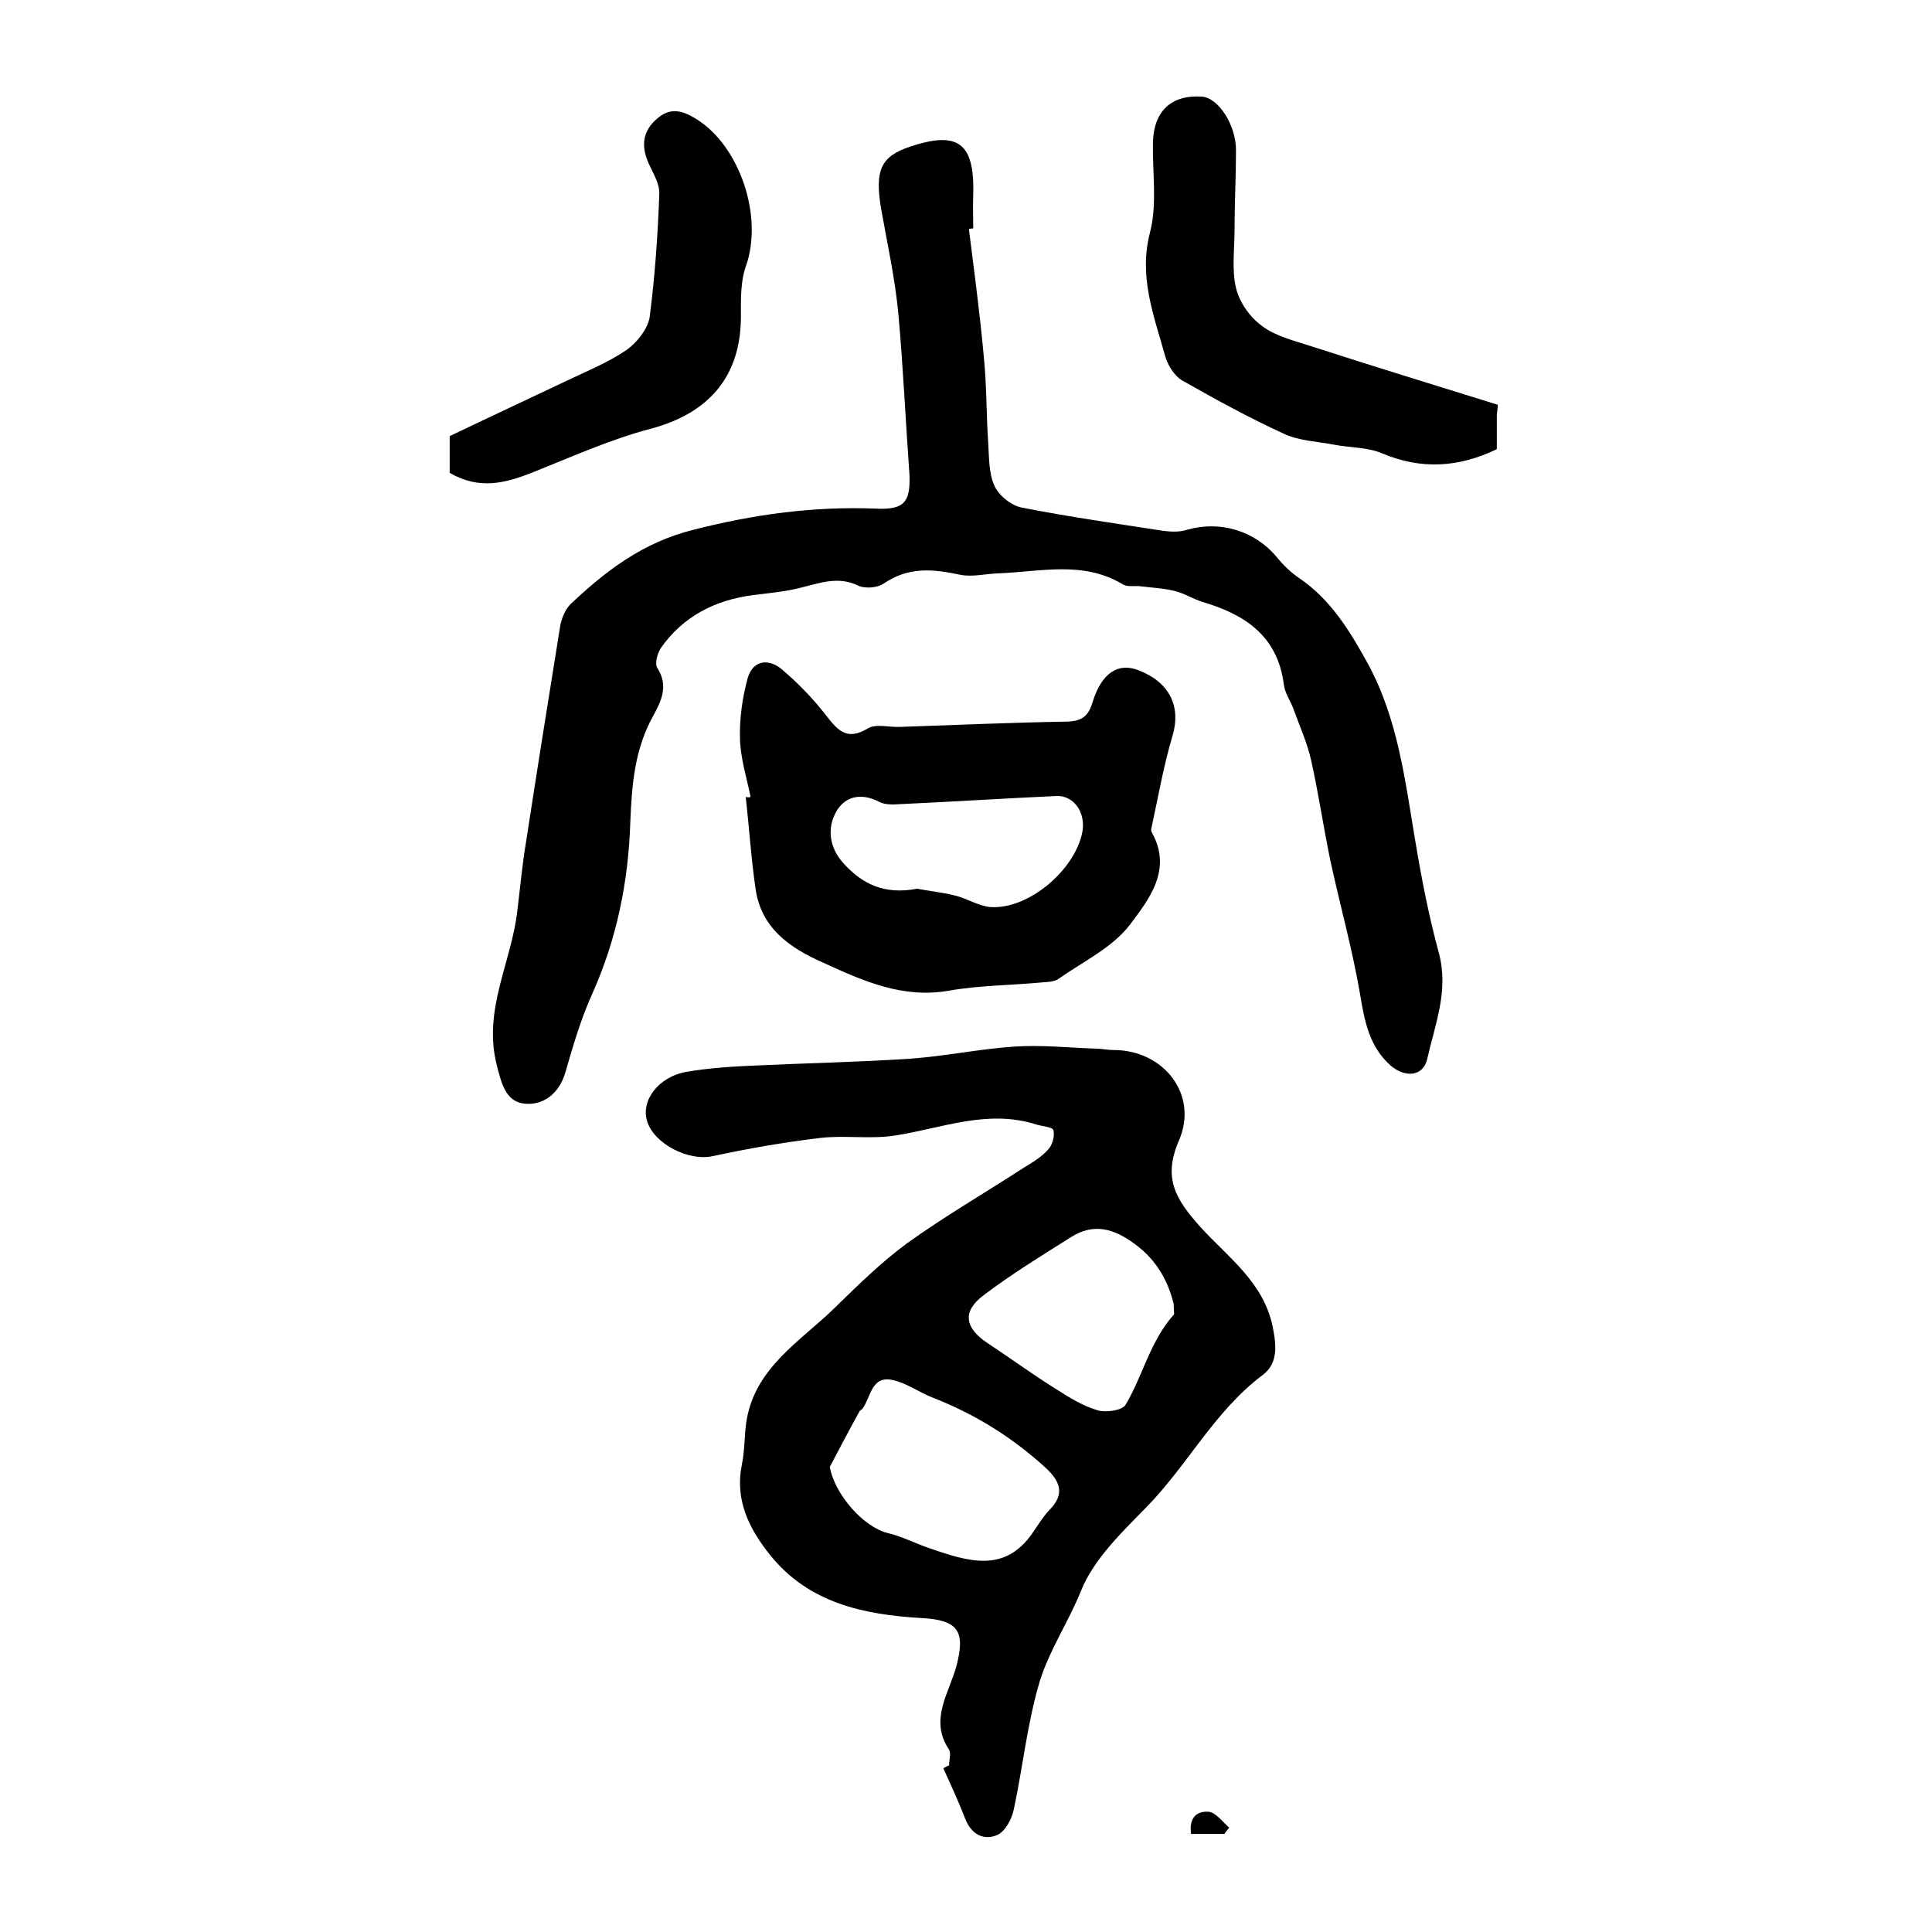
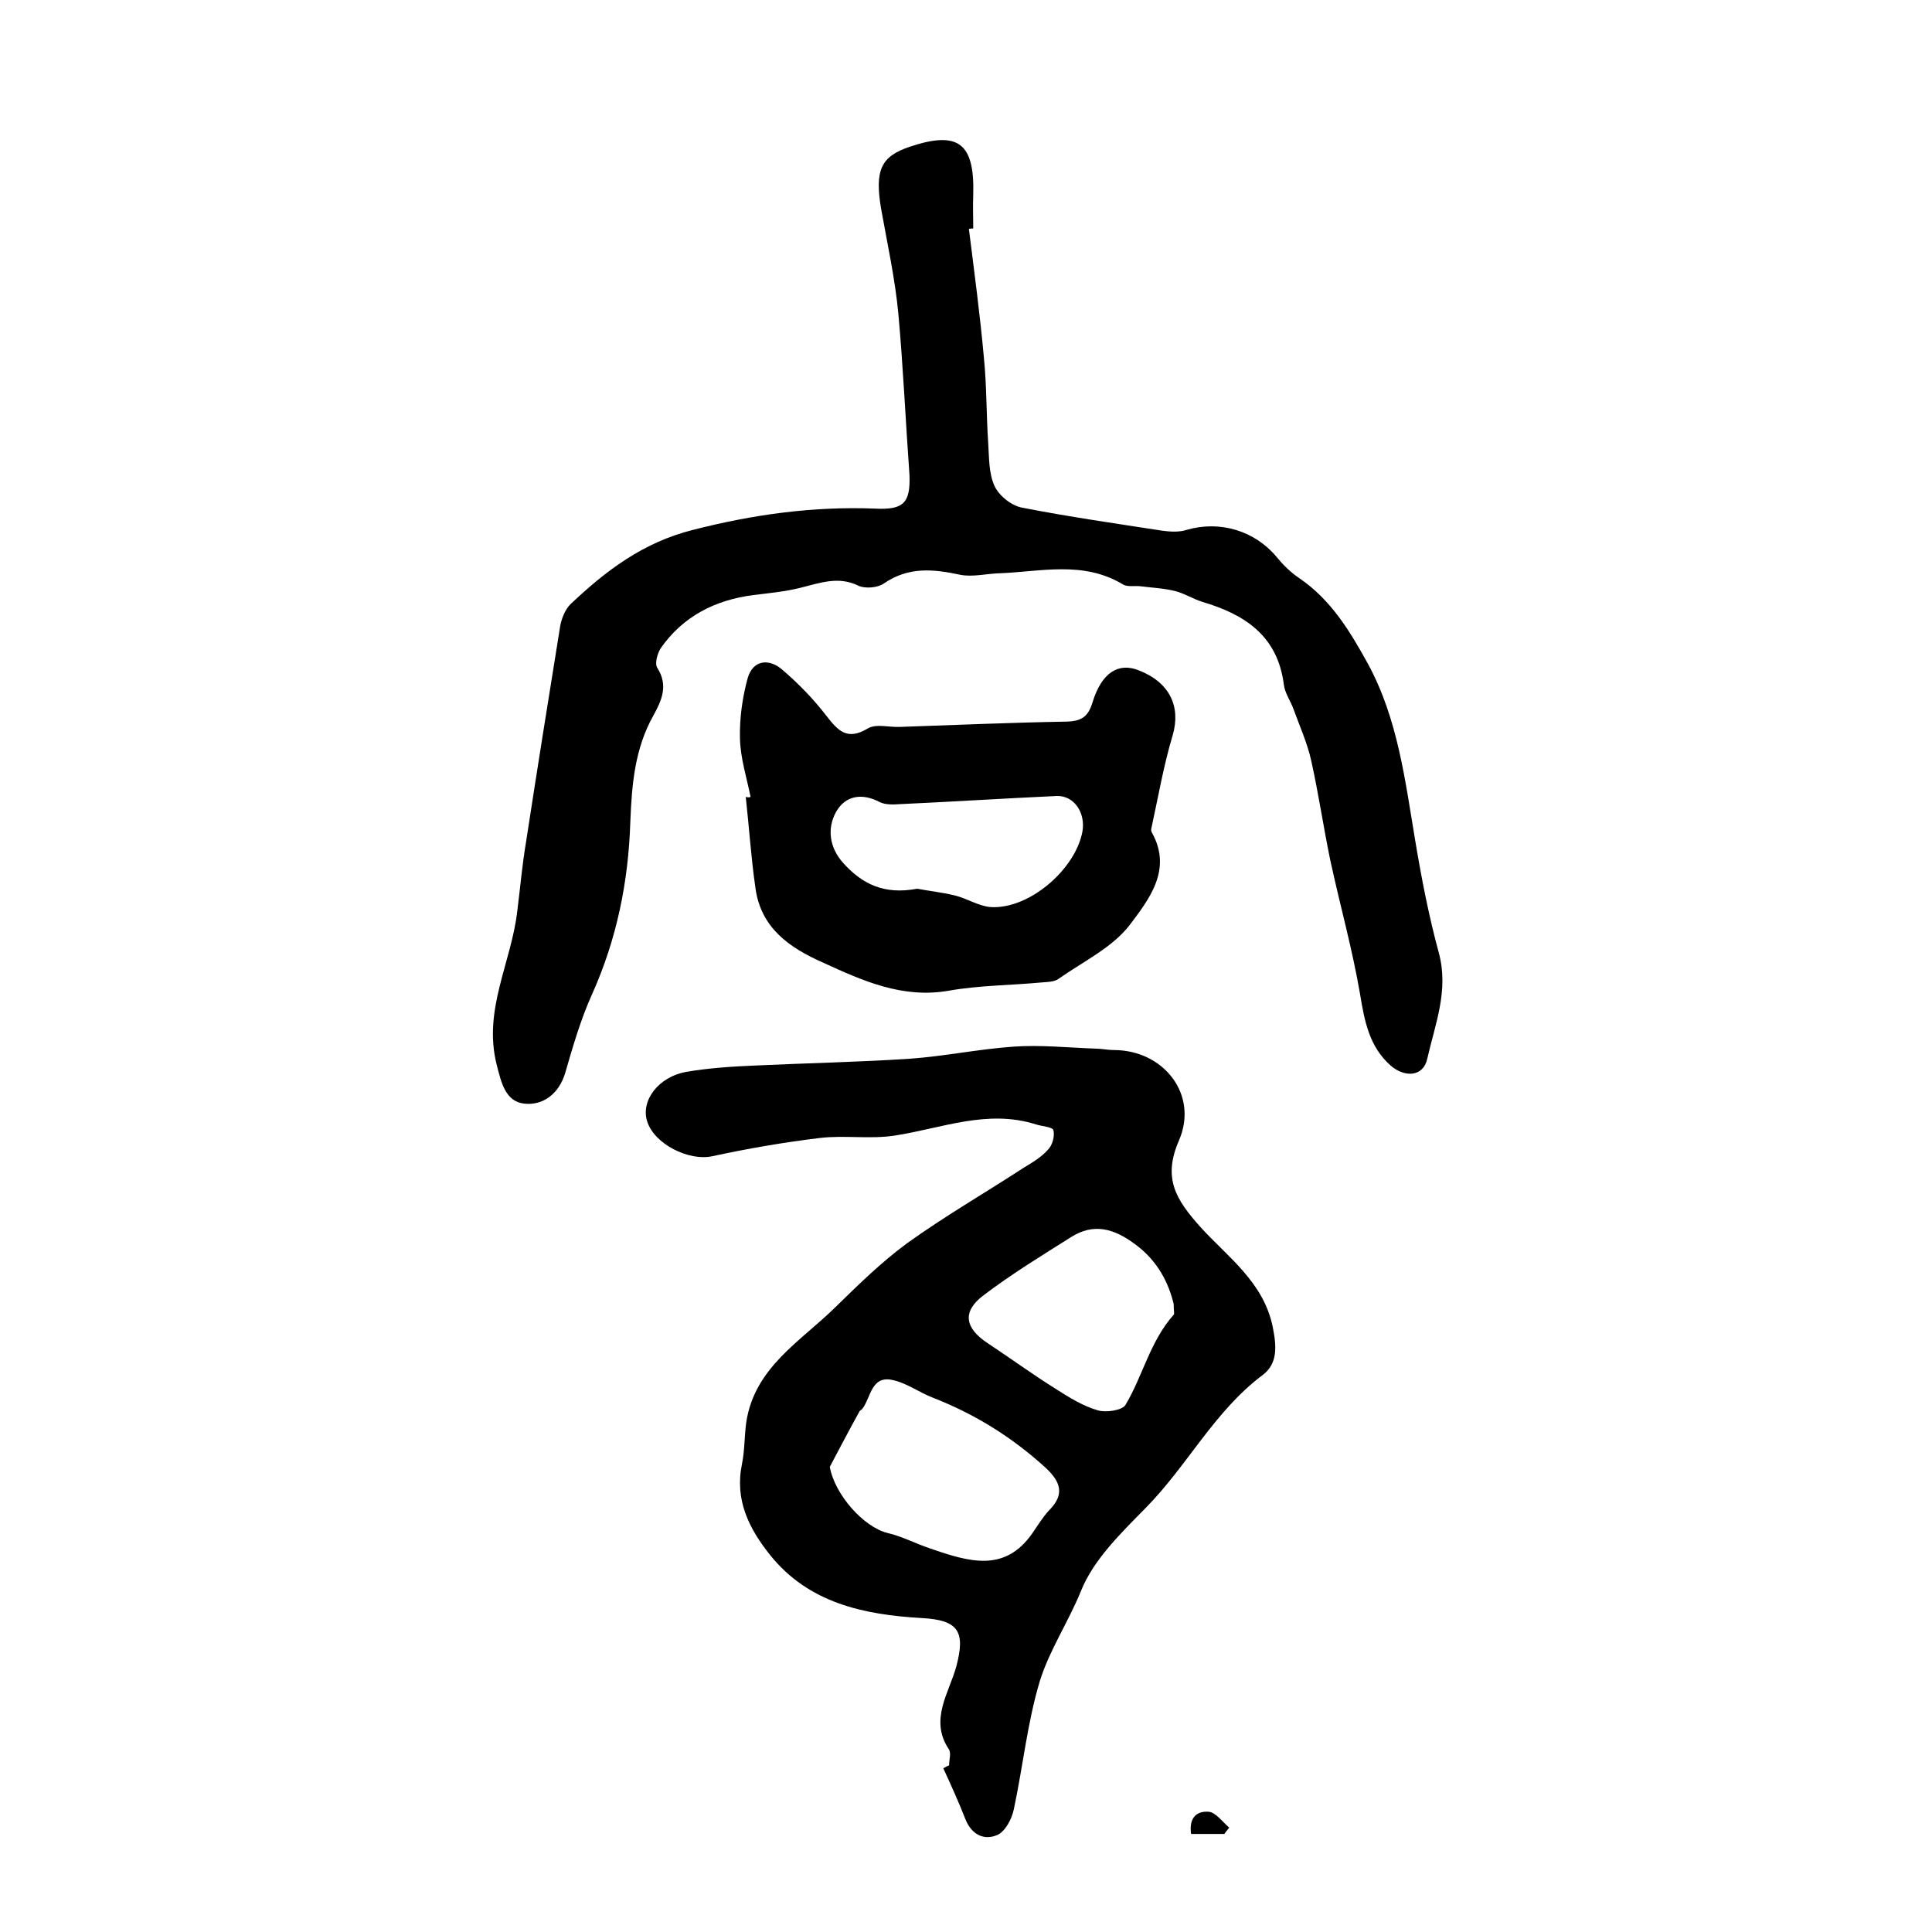
<svg xmlns="http://www.w3.org/2000/svg" version="1.1" id="图层_1" x="0px" y="0px" viewBox="0 0 400 400" style="enable-background:new 0 0 400 400;" xml:space="preserve">
  <style type="text/css">
	.st0{fill:#FFFFFF;}
</style>
  <g>
    <path d="M196.5,365.5c0-1.2,0.5-2.6-0.1-3.4c-4-6.1,0.1-11.6,1.6-17.1c1.9-7.2,0.5-9.6-7.2-10c-12-0.7-23.4-3.1-31.4-13.1   c-4.3-5.4-7.3-11.3-5.8-18.7c0.6-2.9,0.5-5.8,0.9-8.7c1.7-11.4,11.3-16.8,18.5-23.9c4.7-4.6,9.5-9.3,14.8-13.2   c7.8-5.6,16.1-10.4,24.1-15.6c1.8-1.1,3.7-2.2,5.1-3.8c0.9-0.9,1.4-2.8,1.1-4c-0.2-0.7-2.4-0.8-3.6-1.2   c-10.1-3.2-19.5,0.8-29.2,2.3c-5.1,0.8-10.4-0.1-15.5,0.5c-7.5,0.9-15,2.2-22.4,3.8c-4.8,1-11.9-2.5-13.4-7.2   c-1.4-4.3,2.3-9.3,8.2-10.3c4.7-0.8,9.5-1.1,14.3-1.3c10.6-0.5,21.2-0.7,31.8-1.4c7.2-0.5,14.3-2,21.5-2.5   c5.6-0.4,11.3,0.2,16.9,0.4c1.3,0,2.6,0.3,3.9,0.3c10.3,0,17.6,9.2,13.5,18.7c-3.4,7.8-0.7,12.2,4.4,17.9   c5.6,6.2,13.1,11.4,15,20.7c0.8,4,1.1,7.6-2.1,10c-10,7.5-15.6,18.8-24.2,27.5c-5.1,5.2-10.8,10.7-13.4,17.2   c-2.6,6.4-6.5,12.2-8.5,18.6c-2.6,8.6-3.5,17.7-5.4,26.6c-0.4,2-1.8,4.6-3.4,5.3c-2.7,1.2-5.3,0-6.6-3.2c-1.4-3.6-3-7.1-4.6-10.6   C195.8,365.8,196.2,365.6,196.5,365.5z M171.8,303.7c1,5.7,7,12.5,12,13.7c3,0.7,5.8,2.2,8.8,3.2c8.1,2.8,15.4,5,21.1-3.1   c1.1-1.6,2.2-3.4,3.5-4.8c3.3-3.3,2.4-5.9-0.7-8.8c-6.9-6.3-14.6-11.1-23.3-14.5c-2.9-1.1-5.5-3.1-8.5-3.7   c-4.3-0.9-4.4,3.6-6.1,5.9c-0.2,0.3-0.6,0.4-0.7,0.7C175.8,296.1,173.8,299.9,171.8,303.7z M243,270c-1-4.2-3.2-8.9-8-12.4   c-4.4-3.3-8.6-4.4-13.2-1.5c-6.2,3.9-12.4,7.7-18.2,12.1c-4.5,3.4-3.8,6.8,0.9,9.9c4.7,3.1,9.2,6.4,14,9.4c2.8,1.8,5.7,3.6,8.8,4.5   c1.7,0.5,5,0,5.7-1.1c3.6-6,5.1-13.2,10-18.7C243.2,272.1,243,271.6,243,270z" />
    <path d="M200.6,47.4c1.1,8.8,2.3,17.7,3.1,26.6c0.6,5.9,0.5,11.9,0.9,17.8c0.2,3,0.1,6.2,1.3,8.8c0.9,2,3.5,4.1,5.7,4.5   c9.7,1.9,19.5,3.3,29.2,4.8c1.6,0.2,3.4,0.3,4.9-0.2c6.9-2,14.1,0.2,18.6,5.6c1.3,1.6,2.9,3.2,4.7,4.4c6.6,4.5,10.5,11,14.2,17.7   c6.2,11.4,7.7,24.1,9.8,36.6c1.3,7.8,2.8,15.6,4.9,23.3c2.1,7.8-0.8,14.8-2.4,21.9c-0.8,3.7-4.6,4-7.6,1.4   c-4.4-3.9-5.4-9.2-6.3-14.7c-1.6-9.4-4.2-18.6-6.2-27.9c-1.4-6.8-2.4-13.6-3.9-20.4c-0.8-3.7-2.4-7.2-3.7-10.8   c-0.6-1.7-1.8-3.3-2-5.1c-1.3-10.1-8.1-14.5-16.9-17.1c-1.9-0.6-3.6-1.7-5.5-2.2c-2.3-0.6-4.7-0.7-7.1-1c-1.3-0.2-2.8,0.2-3.8-0.4   c-8.3-5-17.1-2.6-25.8-2.3c-2.6,0.1-5.4,0.8-7.9,0.3c-5.6-1.2-10.7-1.7-15.8,1.8c-1.3,0.9-3.8,1.1-5.2,0.5c-4.2-2.1-8-0.6-12.1,0.4   c-3.2,0.8-6.5,1.1-9.7,1.5c-7.9,1-14.6,4.4-19.2,11c-0.7,1.1-1.3,3.2-0.7,4.1c2.3,3.6,0.9,6.7-0.8,9.8c-3.9,6.9-4.5,14.4-4.8,22.1   c-0.4,12.4-2.8,24.2-7.9,35.6c-2.4,5.3-4,10.9-5.6,16.4c-1.3,4.3-4.6,6.7-8.4,6.3c-3.9-0.4-4.8-4.2-5.8-8.2   c-2.8-11.3,3.1-21.1,4.3-31.7c0.6-4.7,1-9.5,1.8-14.2c2.3-15,4.7-30,7.1-44.9c0.3-1.5,1-3.3,2.1-4.4c7.3-6.9,15-12.8,25.4-15.4   c12.5-3.2,24.9-4.9,37.7-4.4c5.9,0.3,7.3-1.2,7.1-6.9C187.5,87.3,187,76.1,186,65c-0.7-7.4-2.3-14.6-3.6-21.9   c-1.3-7.9,0-10.7,5.9-12.7c10.1-3.4,13.5-0.8,13.2,9.9c-0.1,2.3,0,4.7,0,7C201.3,47.3,201,47.3,200.6,47.4z" />
    <path d="M155.4,165c-0.8-4-2.1-8-2.2-12.1c-0.1-4.2,0.5-8.5,1.6-12.5c1.1-3.8,4.4-4.1,7.1-1.8c3.4,2.9,6.5,6.1,9.2,9.6   c2.4,3.1,4.3,5.2,8.6,2.6c1.7-1,4.4-0.2,6.6-0.3c11.5-0.4,23.1-0.9,34.6-1.1c3-0.1,4.4-1,5.3-4c1.9-6.2,5.4-8.3,9.6-6.6   c6.4,2.5,8.7,7.5,7,13.4c-1.9,6.3-3,12.8-4.4,19.2c-0.1,0.3-0.1,0.7,0.1,1c4.3,7.7-0.7,13.9-4.6,19.1c-3.6,4.7-9.7,7.6-14.8,11.2   c-0.9,0.6-2.2,0.6-3.4,0.7c-6.4,0.6-12.9,0.6-19.2,1.7c-9.6,1.7-17.8-2-26.1-5.8c-7-3.1-12.9-7.2-14-15.5c-0.9-6.2-1.3-12.5-2-18.8   C154.8,165.1,155.1,165.1,155.4,165z M189.9,184c2,0.4,4.9,0.7,7.8,1.4c2.5,0.6,4.9,2.2,7.4,2.4c7.9,0.5,17.5-7.7,19-15.6   c0.7-3.9-1.7-7.5-5.3-7.4c-10.9,0.5-21.8,1.2-32.7,1.7c-1.3,0.1-2.8,0.1-3.9-0.4c-3.7-2-7.2-1.4-9.1,2c-1.9,3.4-1.4,7.4,1.5,10.6   C178.5,183,183,185.3,189.9,184z" />
-     <path d="M309.9,85.8c0,2.3,0,4.6,0,7.2c-7.9,3.8-15.7,4.3-23.9,0.8c-2.9-1.2-6.4-1.1-9.6-1.7c-3.6-0.7-7.4-0.8-10.6-2.3   c-7.2-3.3-14.1-7.1-21-11c-1.7-1-3.1-3.3-3.6-5.2c-2.3-8.3-5.5-16.3-3.1-25.5c1.5-5.8,0.5-12.2,0.6-18.4c0.1-6.7,3.8-10.1,10.1-9.7   c3.4,0.2,7.1,5.8,7.1,11.1c0,5.5-0.3,10.9-0.3,16.4c0,4.1-0.6,8.3,0.3,12.1c0.7,3,2.9,6.1,5.4,7.9c2.8,2.1,6.5,3,9.9,4.1   c13,4.2,26,8.2,38.9,12.2C310.1,84.5,310,85.1,309.9,85.8z" />
-     <path d="M93.1,97.9c0-2.3,0-4.6,0-7.6c7.9-3.8,16.1-7.6,24.3-11.5c4.2-2,8.6-3.8,12.4-6.4c2.1-1.5,4.3-4.3,4.7-6.7   c1.1-8.5,1.7-17.1,2-25.6c0.1-2.1-1.4-4.4-2.3-6.5c-1.5-3.5-1.1-6.5,1.8-9c2.7-2.4,5.2-1.8,8.1,0c9.1,5.6,14,20.3,10.3,30.6   c-1.1,3.1-1,6.8-1,10.3c0,12.4-6.6,20.1-18.8,23.3c-8.3,2.2-16.3,5.8-24.3,9C104.7,100,99.3,101.5,93.1,97.9z" />
    <path d="M253.5,379.7c-2.1,0-4.2,0-6.9,0c-0.4-2.7,0.6-4.8,3.6-4.6c1.5,0.1,2.9,2.1,4.3,3.3C254.2,378.8,253.8,379.2,253.5,379.7z" />
  </g>
</svg>